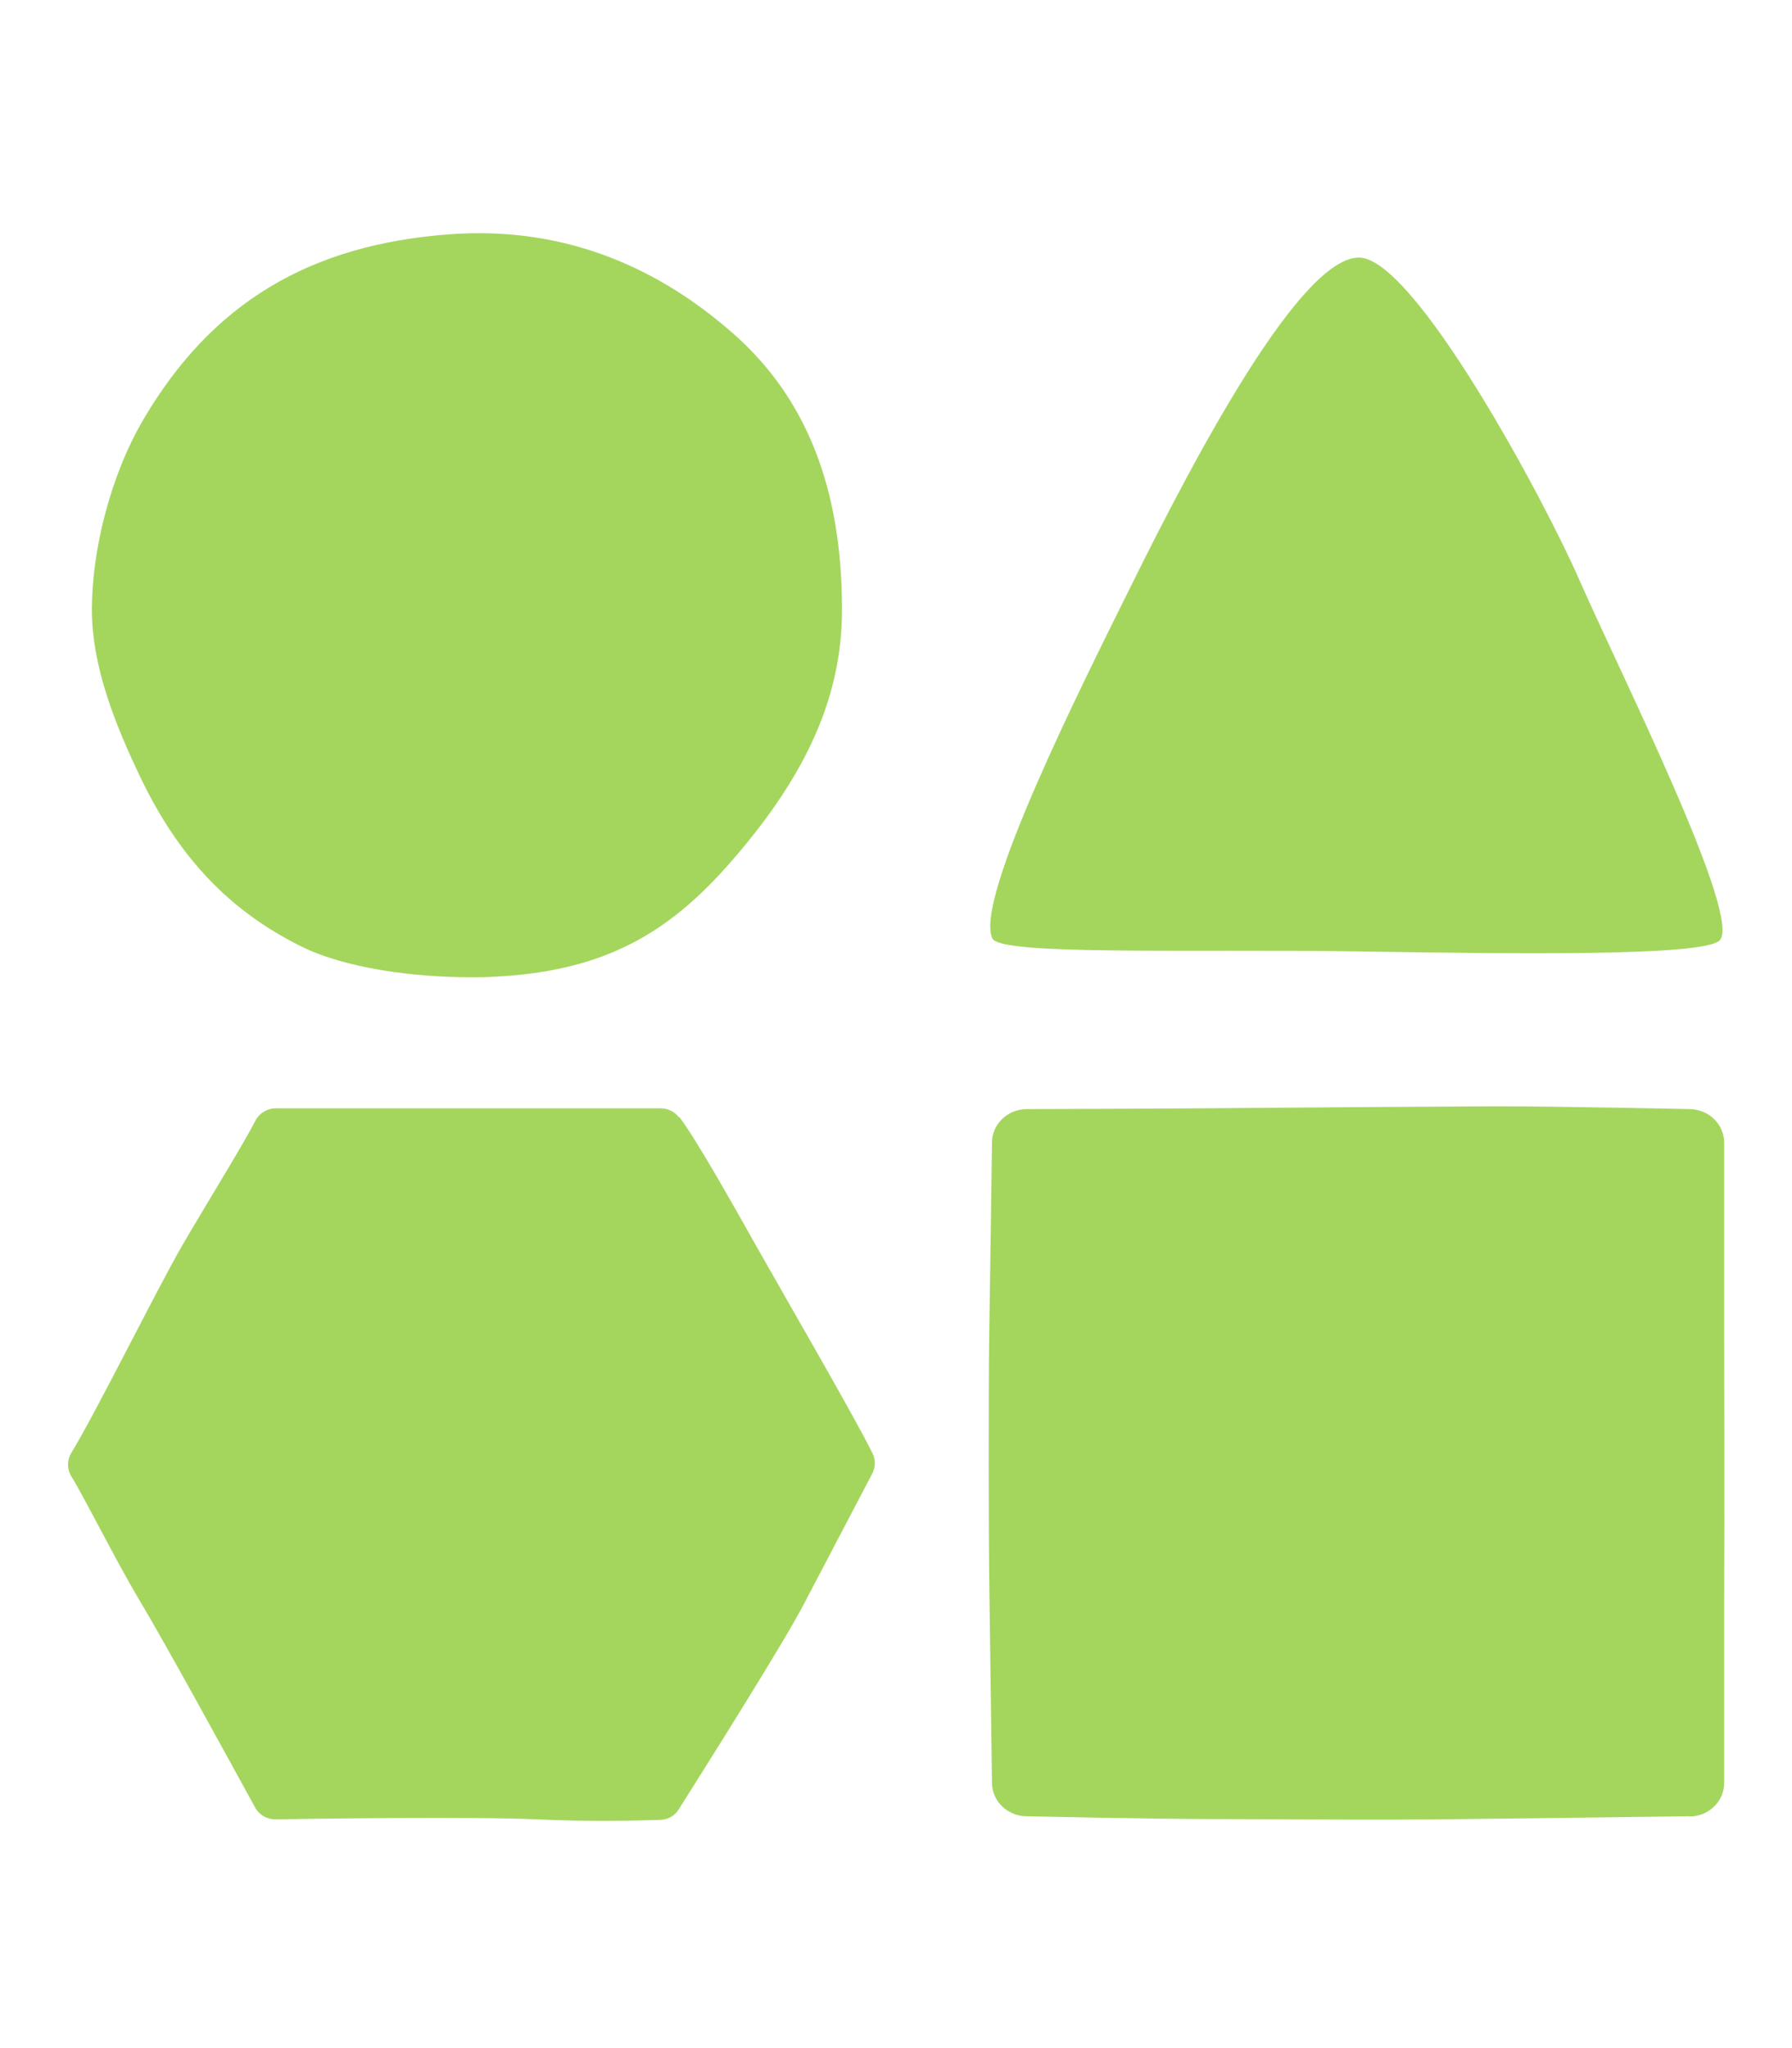
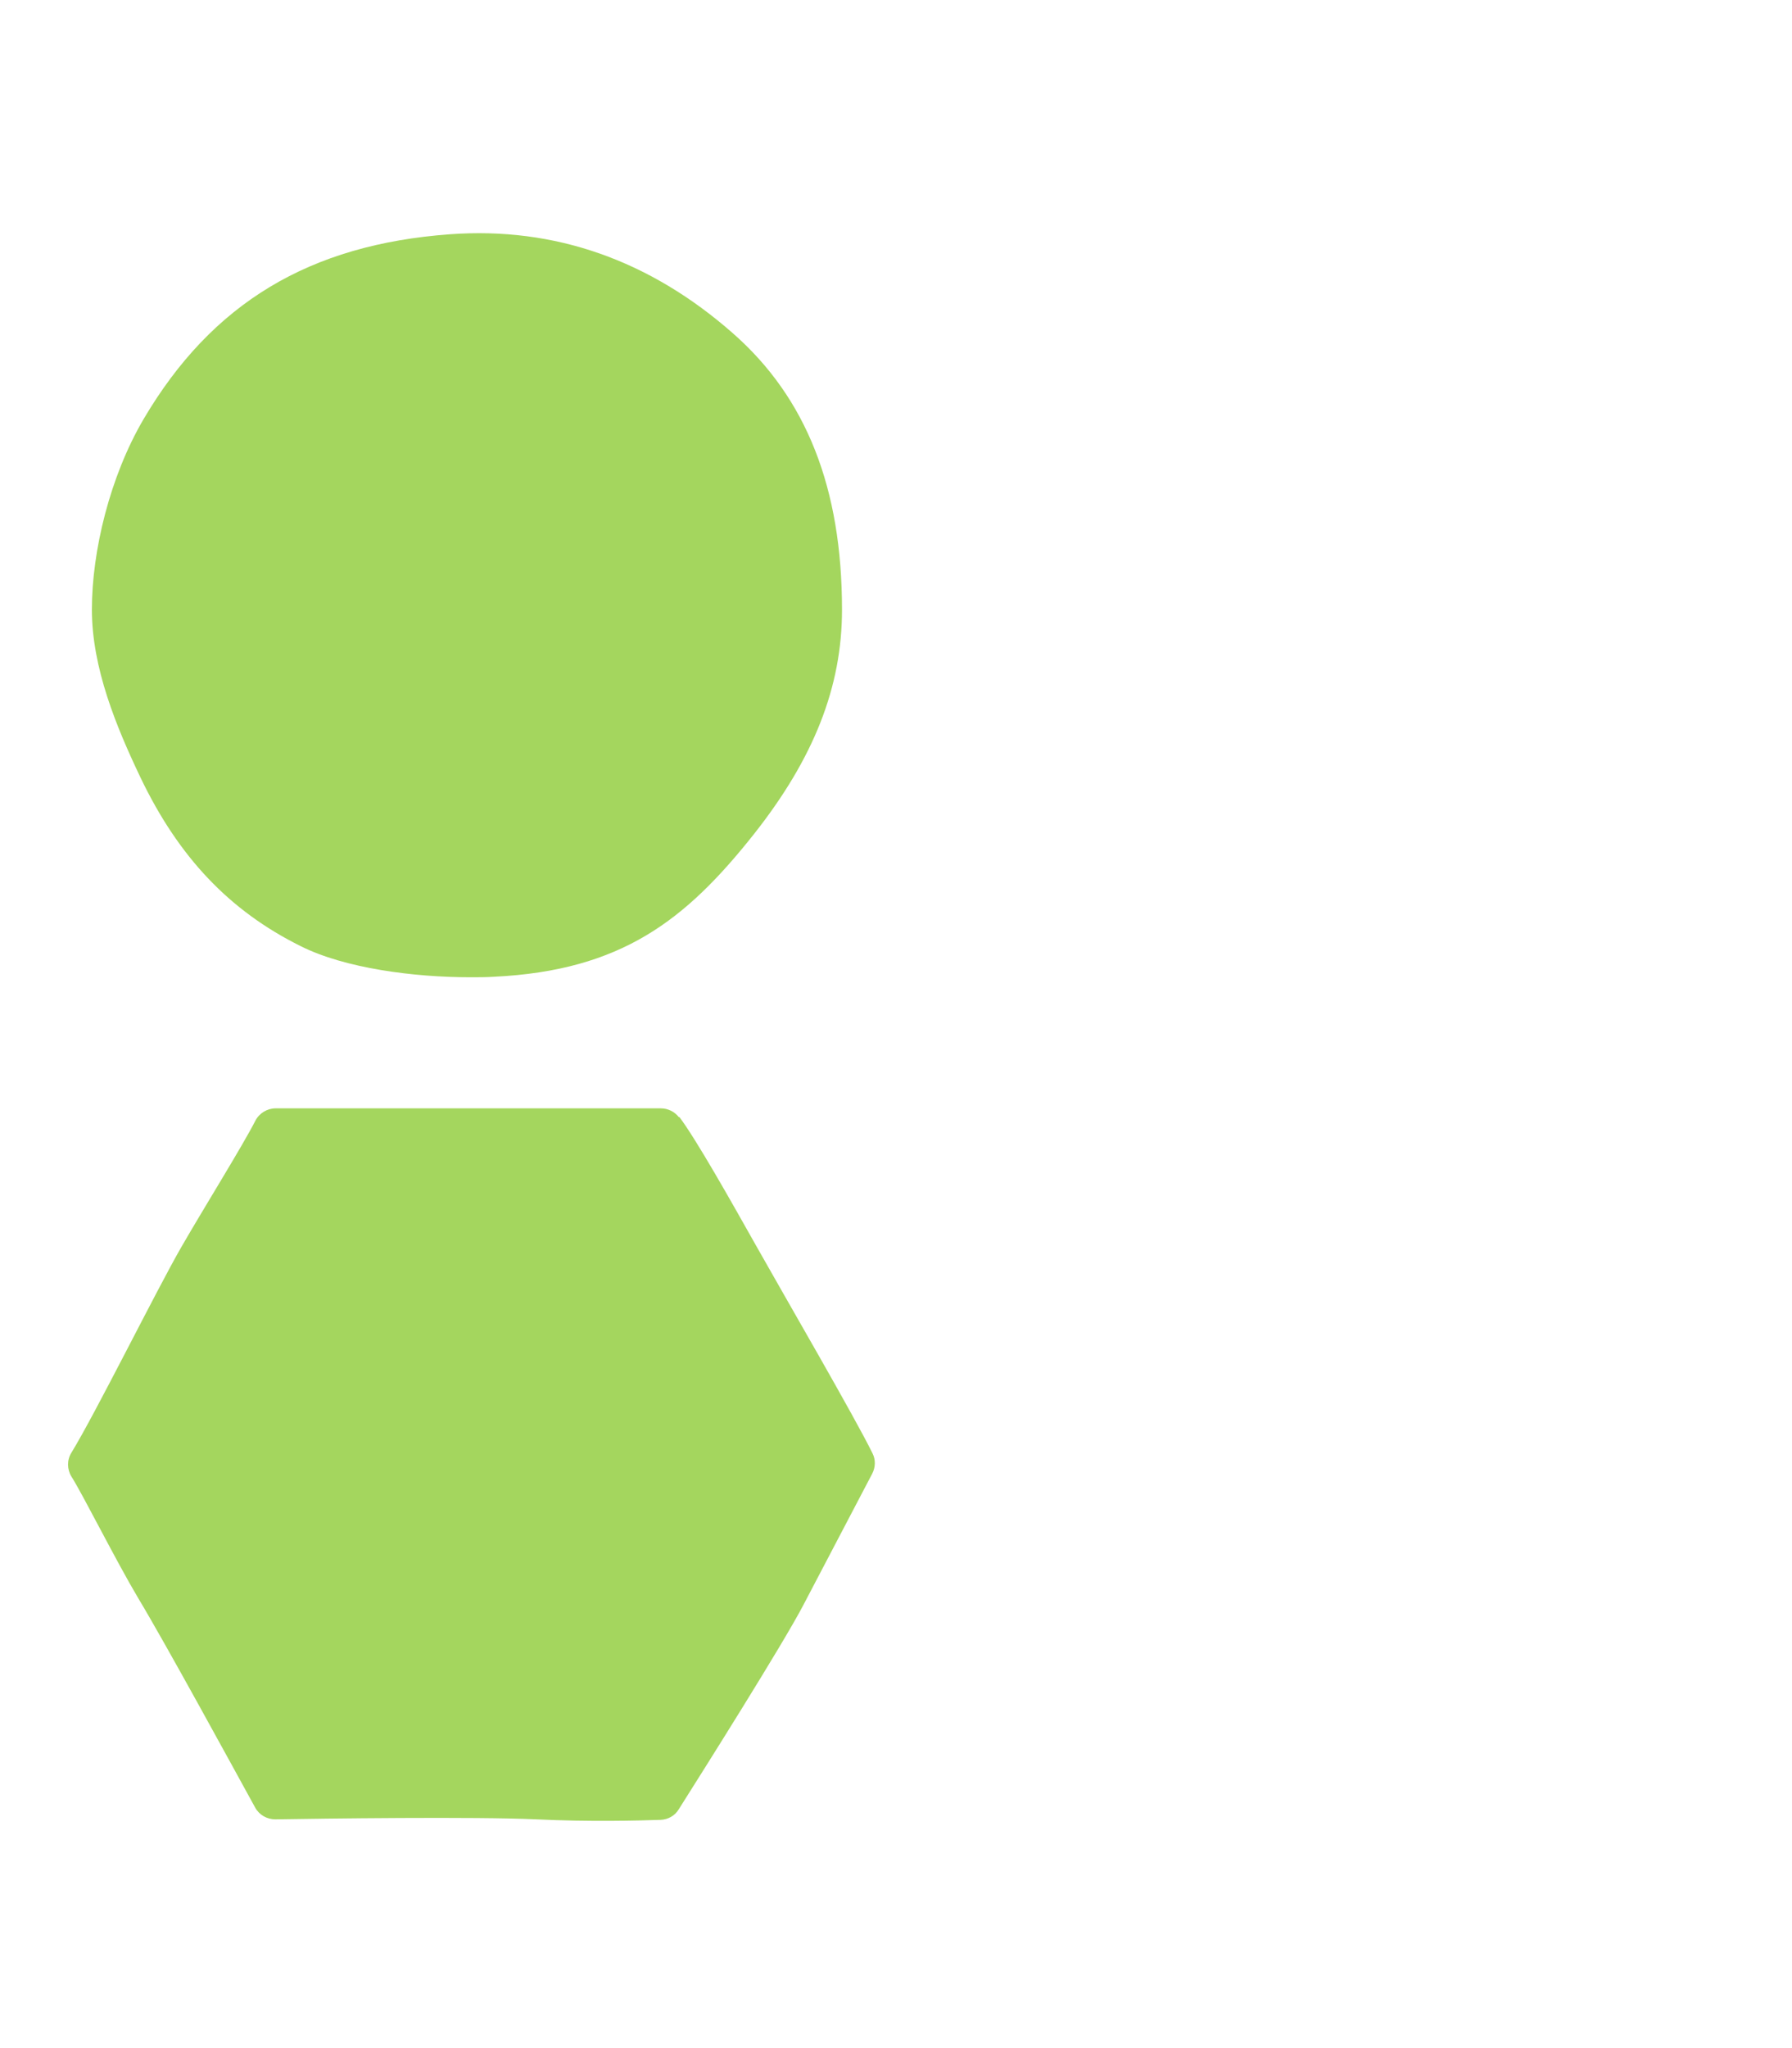
<svg xmlns="http://www.w3.org/2000/svg" id="Working" version="1.1" viewBox="0 0 700.2 800">
  <defs>
    <style>
      .cls-1 {
        fill: #a4d65e;
        stroke-width: 0px;
      }
    </style>
  </defs>
  <path class="cls-1" d="M329,238.2c0,30.1-11,58-34.5,87.7-26.5,33.4-51.6,53.2-101.5,55.6-3,.2-6,.2-9.2.2-22.1,0-49-3.5-66.2-12.1-27.9-13.8-47.8-34.8-62.7-65.9-9.4-19.7-19-42.8-19-65.6s7-51.9,20.2-74.4c26.7-45.3,64.8-68.2,119.7-72.2,40.9-3,78.1,10.1,110.6,38.7,28.7,25.2,42.6,60.5,42.6,107.9h0Z" />
-   <path class="cls-1" d="M660.1,709.4s-68.4.9-88.6,1.1c-35.8.5-68.9,0-95.5,0s-74.8-1.1-74.8-1.1c-7.5,0-13.6-5.9-13.6-13.1,0,0-.9-66.7-1.1-81.5s-.3-68.6,0-92c.4-23.5,1.1-76.5,1.1-76.5,0-7.2,6.1-13.1,13.6-13.1,0,0,61.3-.2,80.3-.4,19.1-.2,79.9-.6,102.7-.7,26.9,0,75.9,1.1,75.9,1.1,7.5,0,13.6,5.9,13.6,13.1v75.8s.2,68.4,0,103.9c0,17.3,0,70.4,0,70.4,0,7.2-6.1,13.1-13.6,13.1h0Z" />
-   <path class="cls-1" d="M531,100.6c21.6,0,72.4,94.5,86.2,126.1,15.6,35.6,64.5,133,54.5,140.8-7.7,6-78.1,5.1-141.9,4.1-63.7-1-138.6,1.7-142-5-7.5-14.7,35-99.2,53.8-137.1,26.8-54.2,66.8-128.9,89.4-128.9h0Z" />
  <path class="cls-1" d="M265.3,436.4c-1.7-2.2-4.3-3.5-7.1-3.5H107.7c-3.3,0-6.4,1.9-7.9,4.8-5,9.8-20.2,34.2-28.9,49.3-9.6,16.6-33.5,64.9-43,80.4-1.8,2.9-1.7,6.5,0,9.3,4.5,7.1,17.4,32.9,26.1,47.5,10.6,17.6,36.3,64.7,45.7,81.8,1.6,2.9,4.6,4.6,7.9,4.6,18.2-.3,78.2-1.1,101.9,0,20.9,1,40,.5,48.6.2,2.9-.1,5.6-1.6,7.1-4.1,9.1-14.4,40.6-64.3,48.7-79.8l26.9-51.3c1.3-2.5,1.4-5.5.1-8-6.9-14.1-34.4-61.4-45.2-80.6-10.2-18.1-23.6-41.9-30.3-50.8h0Z" />
</svg>